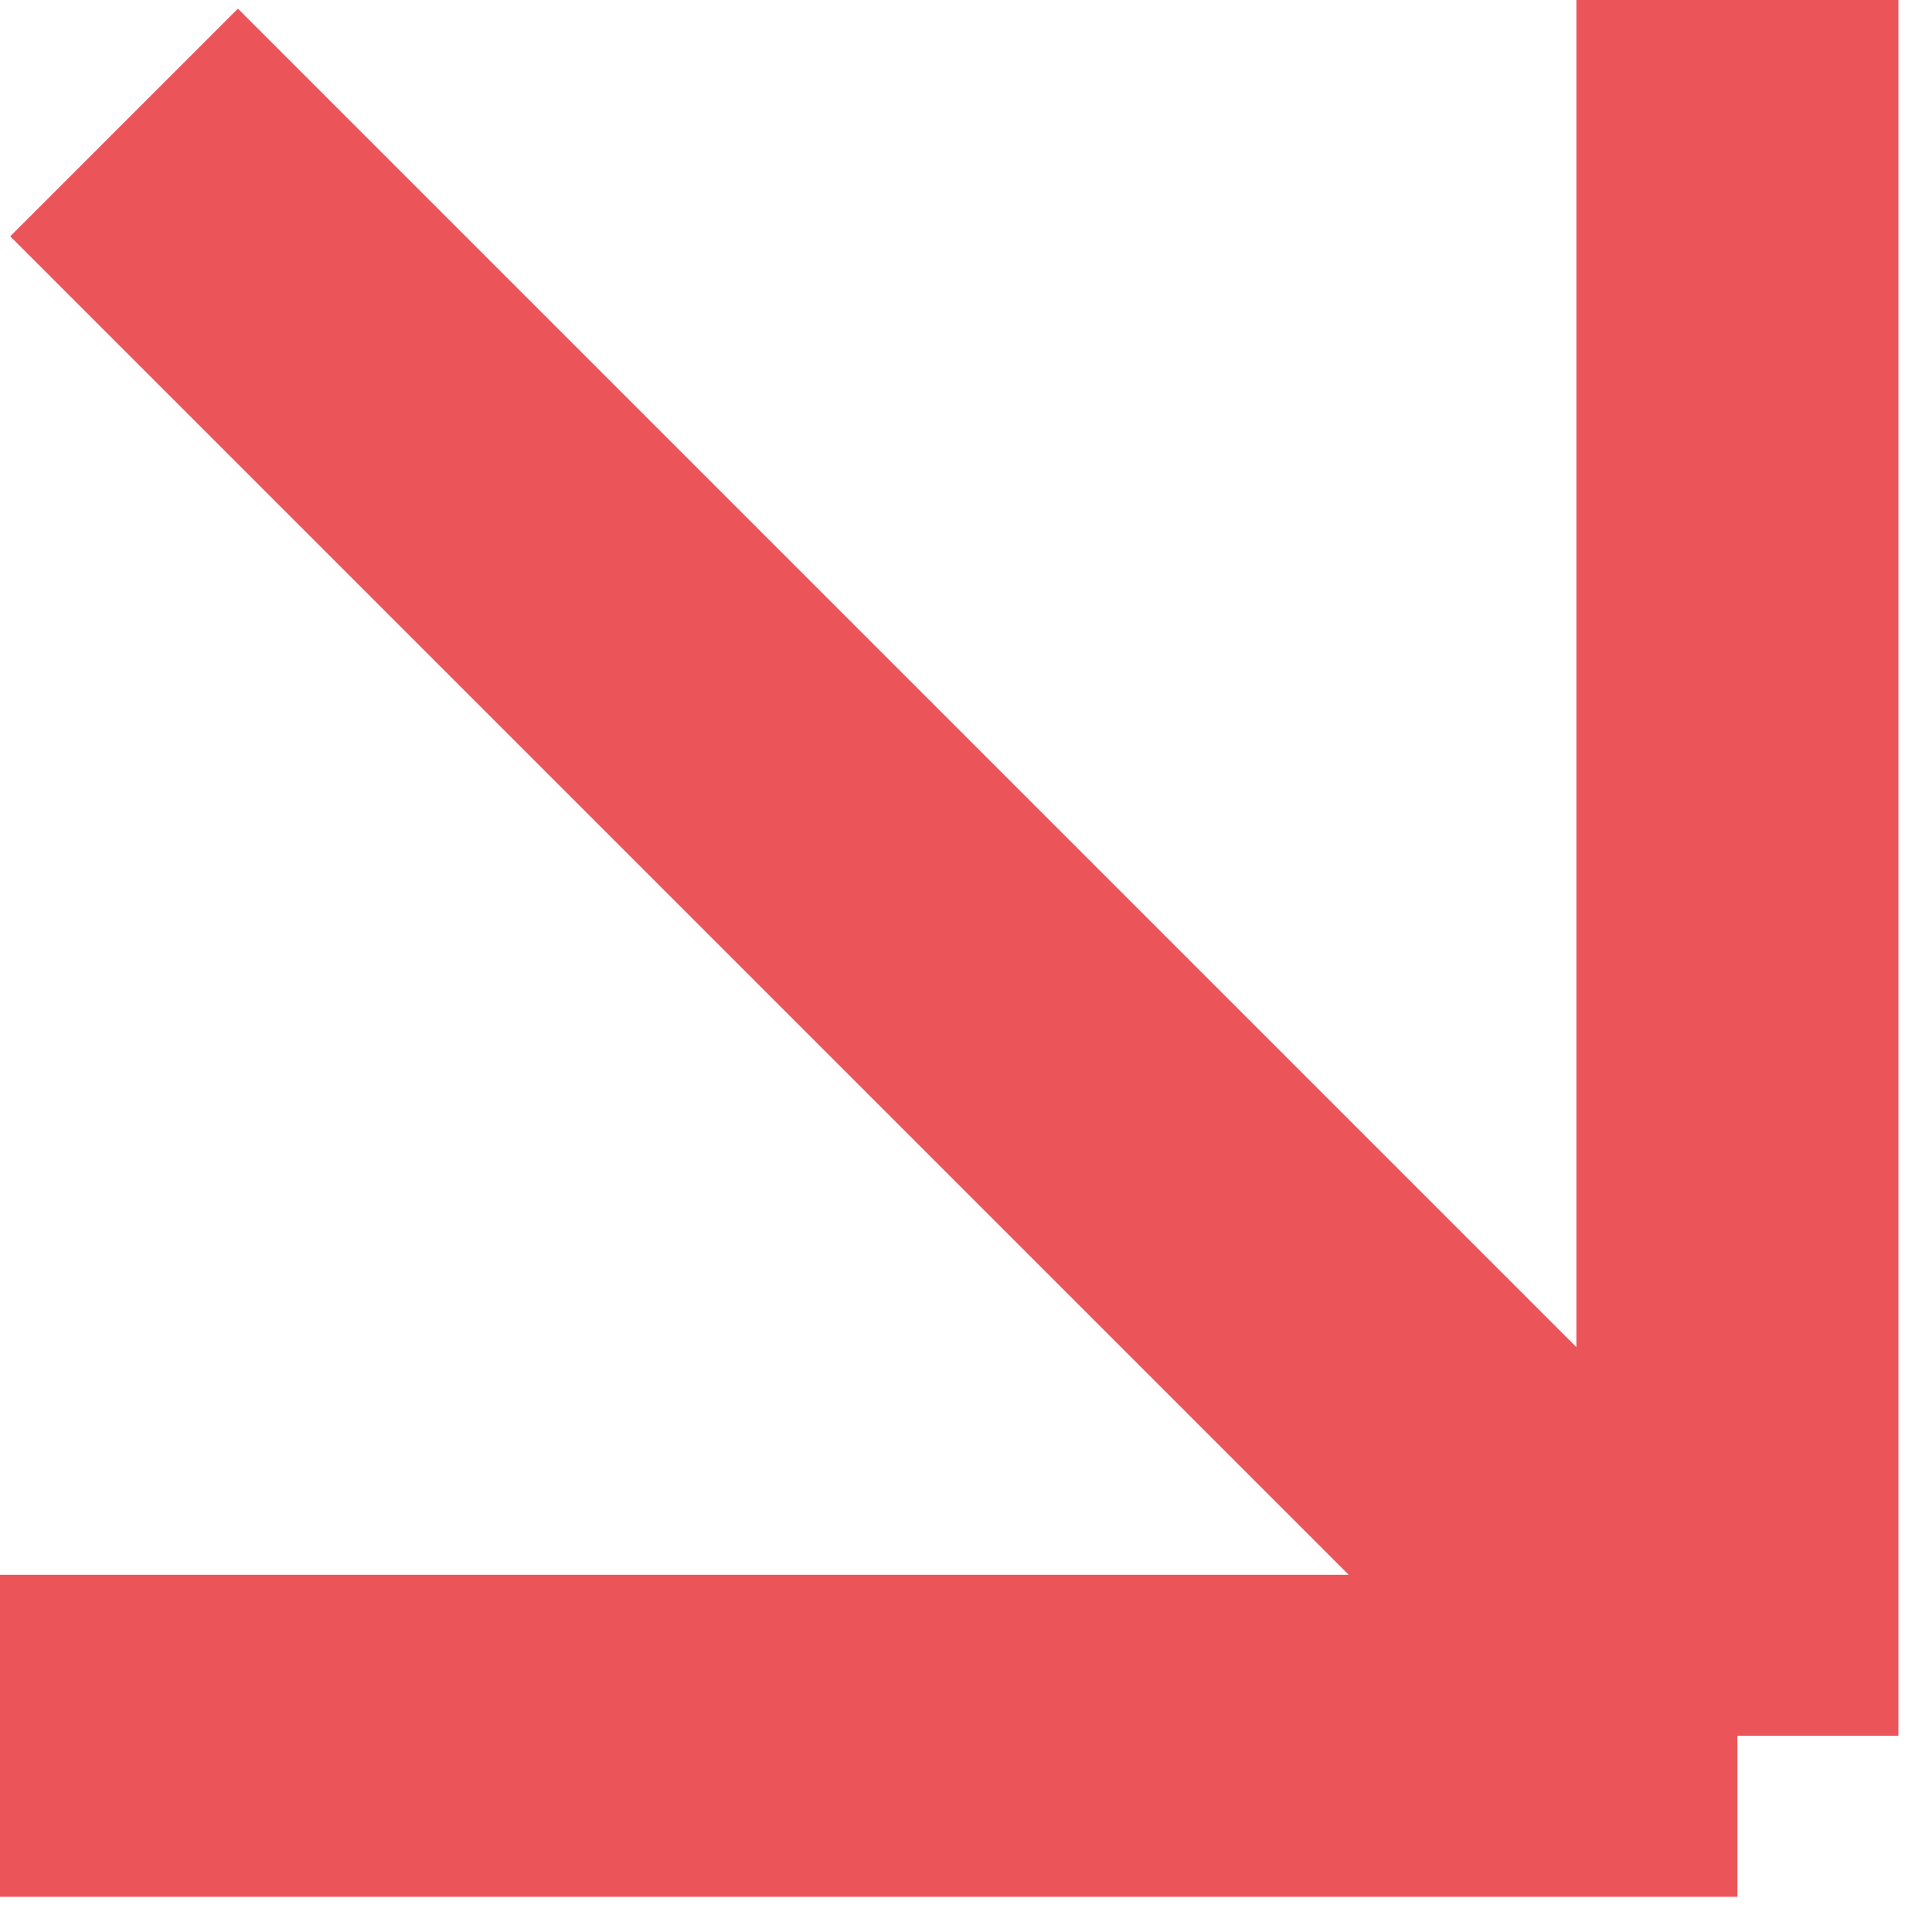
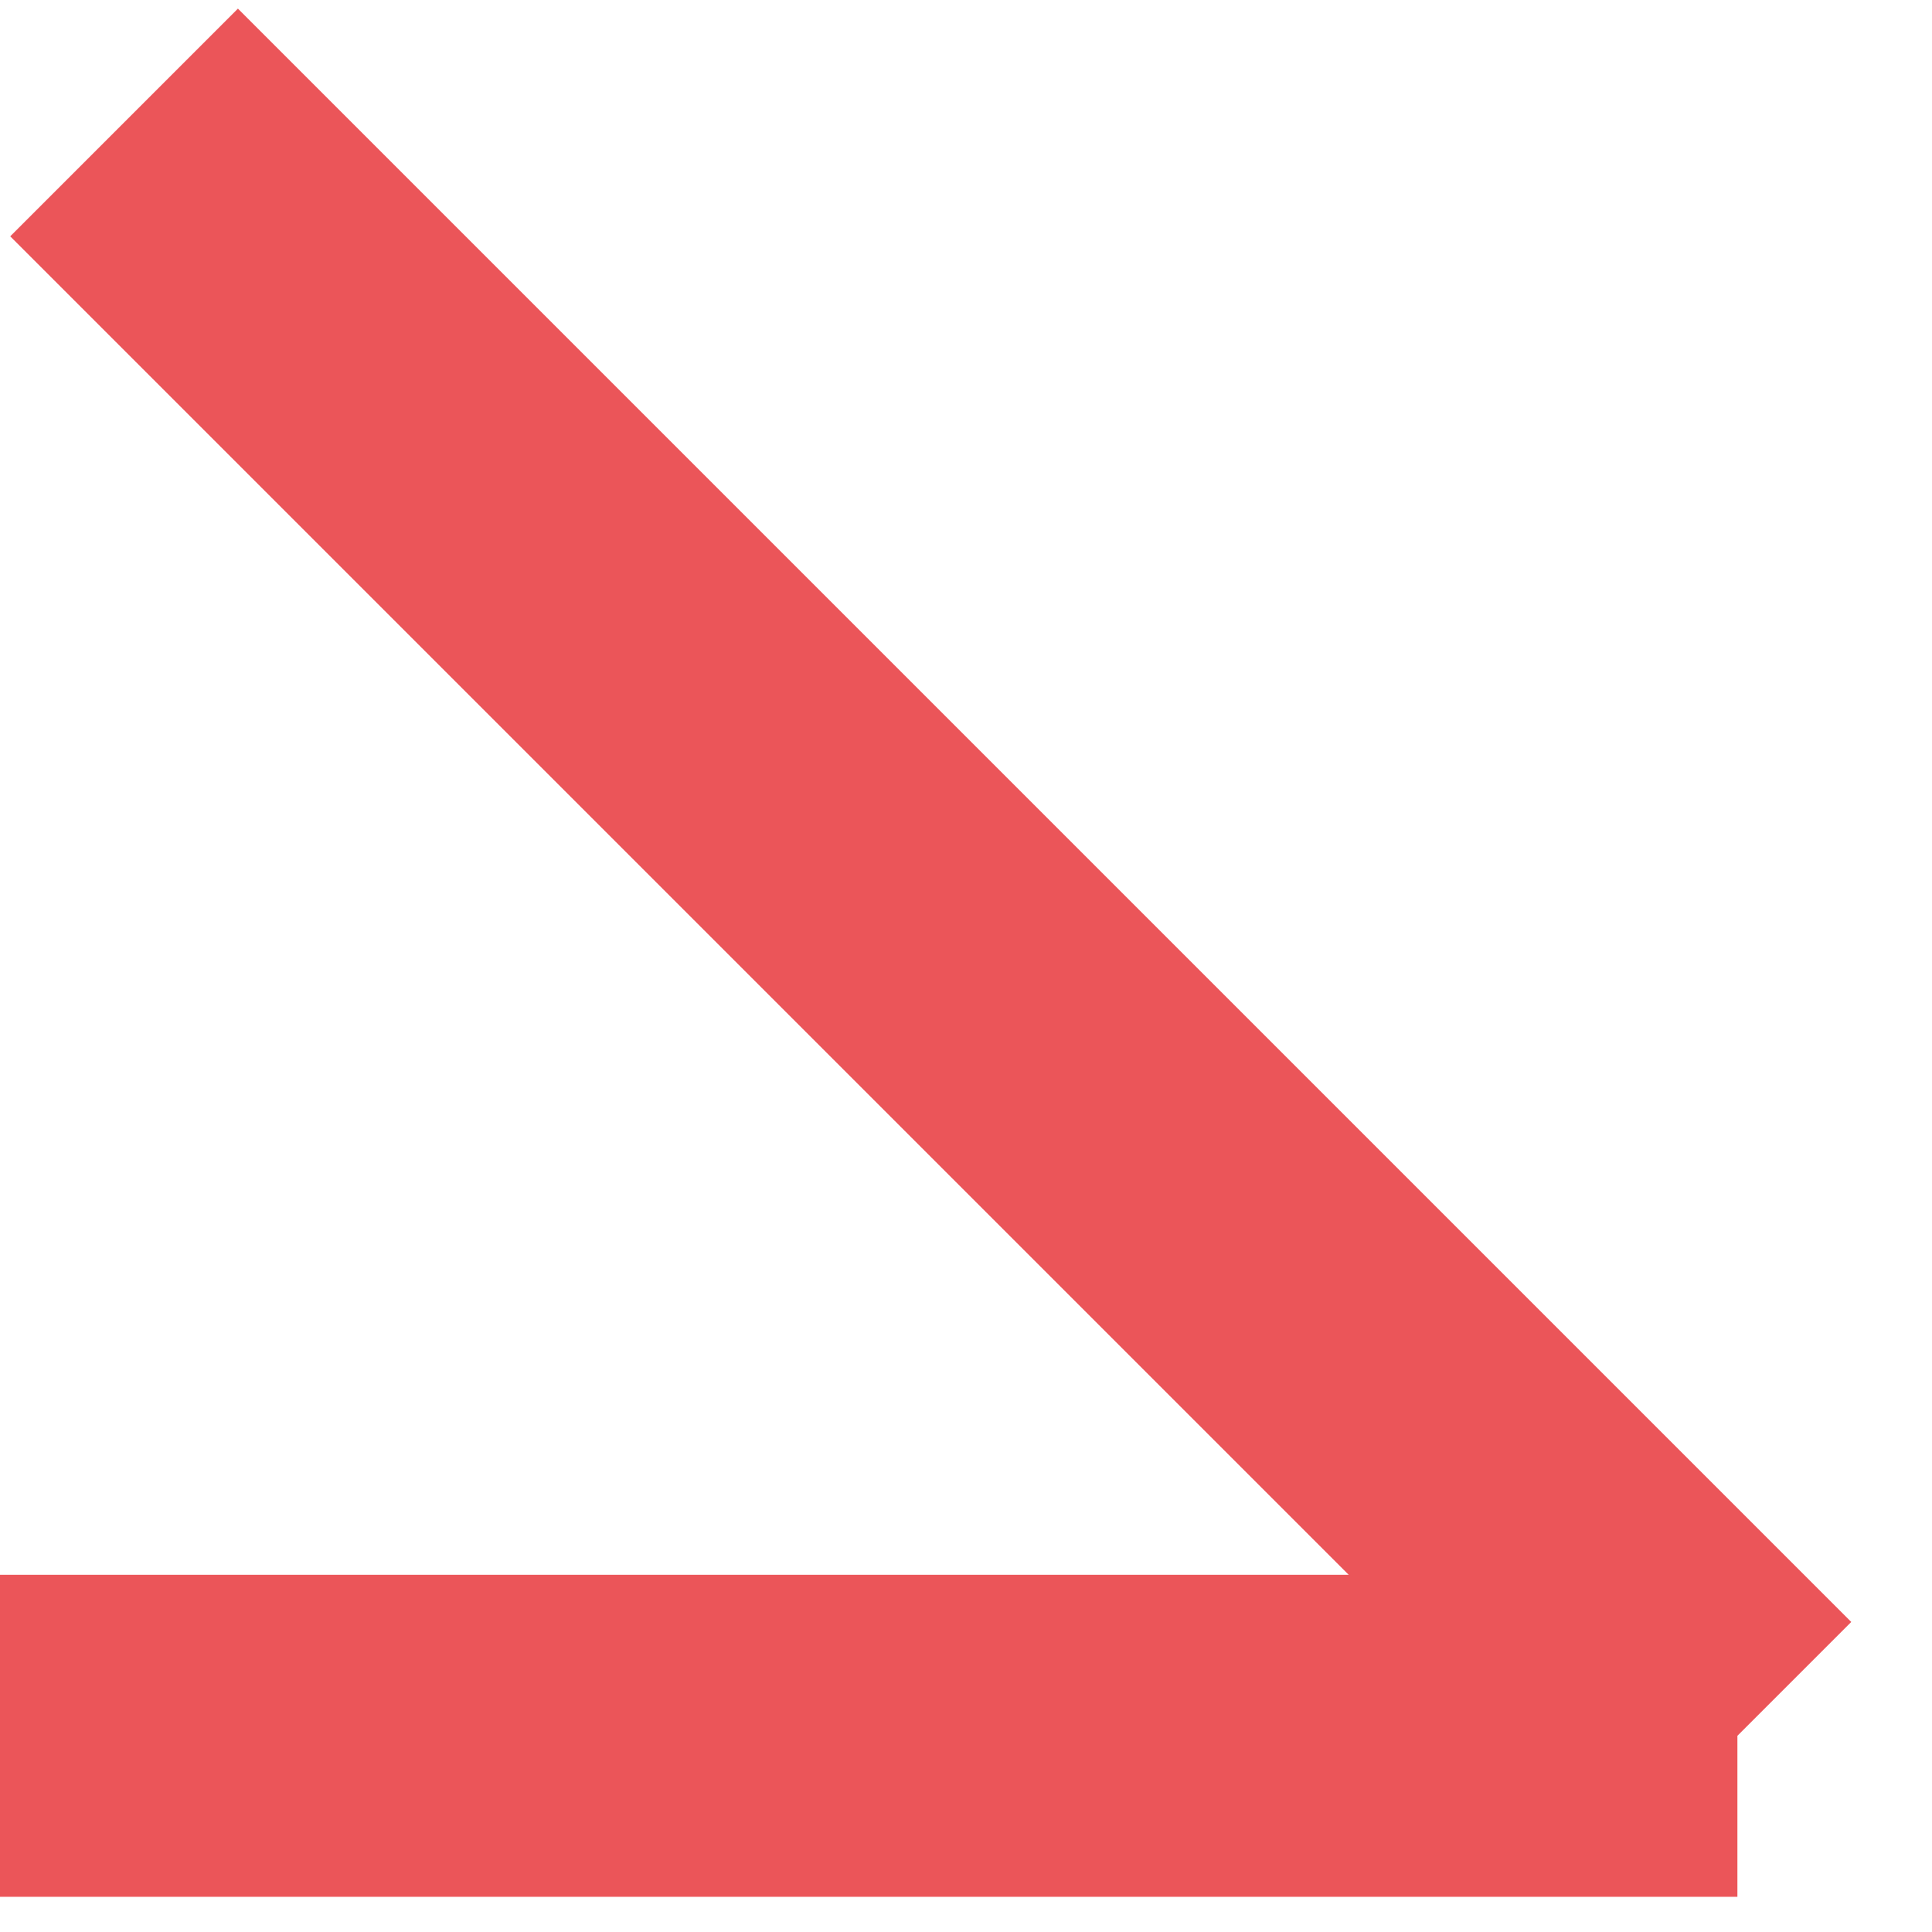
<svg xmlns="http://www.w3.org/2000/svg" width="18" height="18" viewBox="0 0 18 18" fill="none">
-   <path d="M16.187 0L16.187 16.172M16.187 16.172L-0 16.172M16.187 16.172L1.156 1.141" stroke="#EB5559" stroke-width="3" />
+   <path d="M16.187 0M16.187 16.172L-0 16.172M16.187 16.172L1.156 1.141" stroke="#EB5559" stroke-width="3" />
</svg>